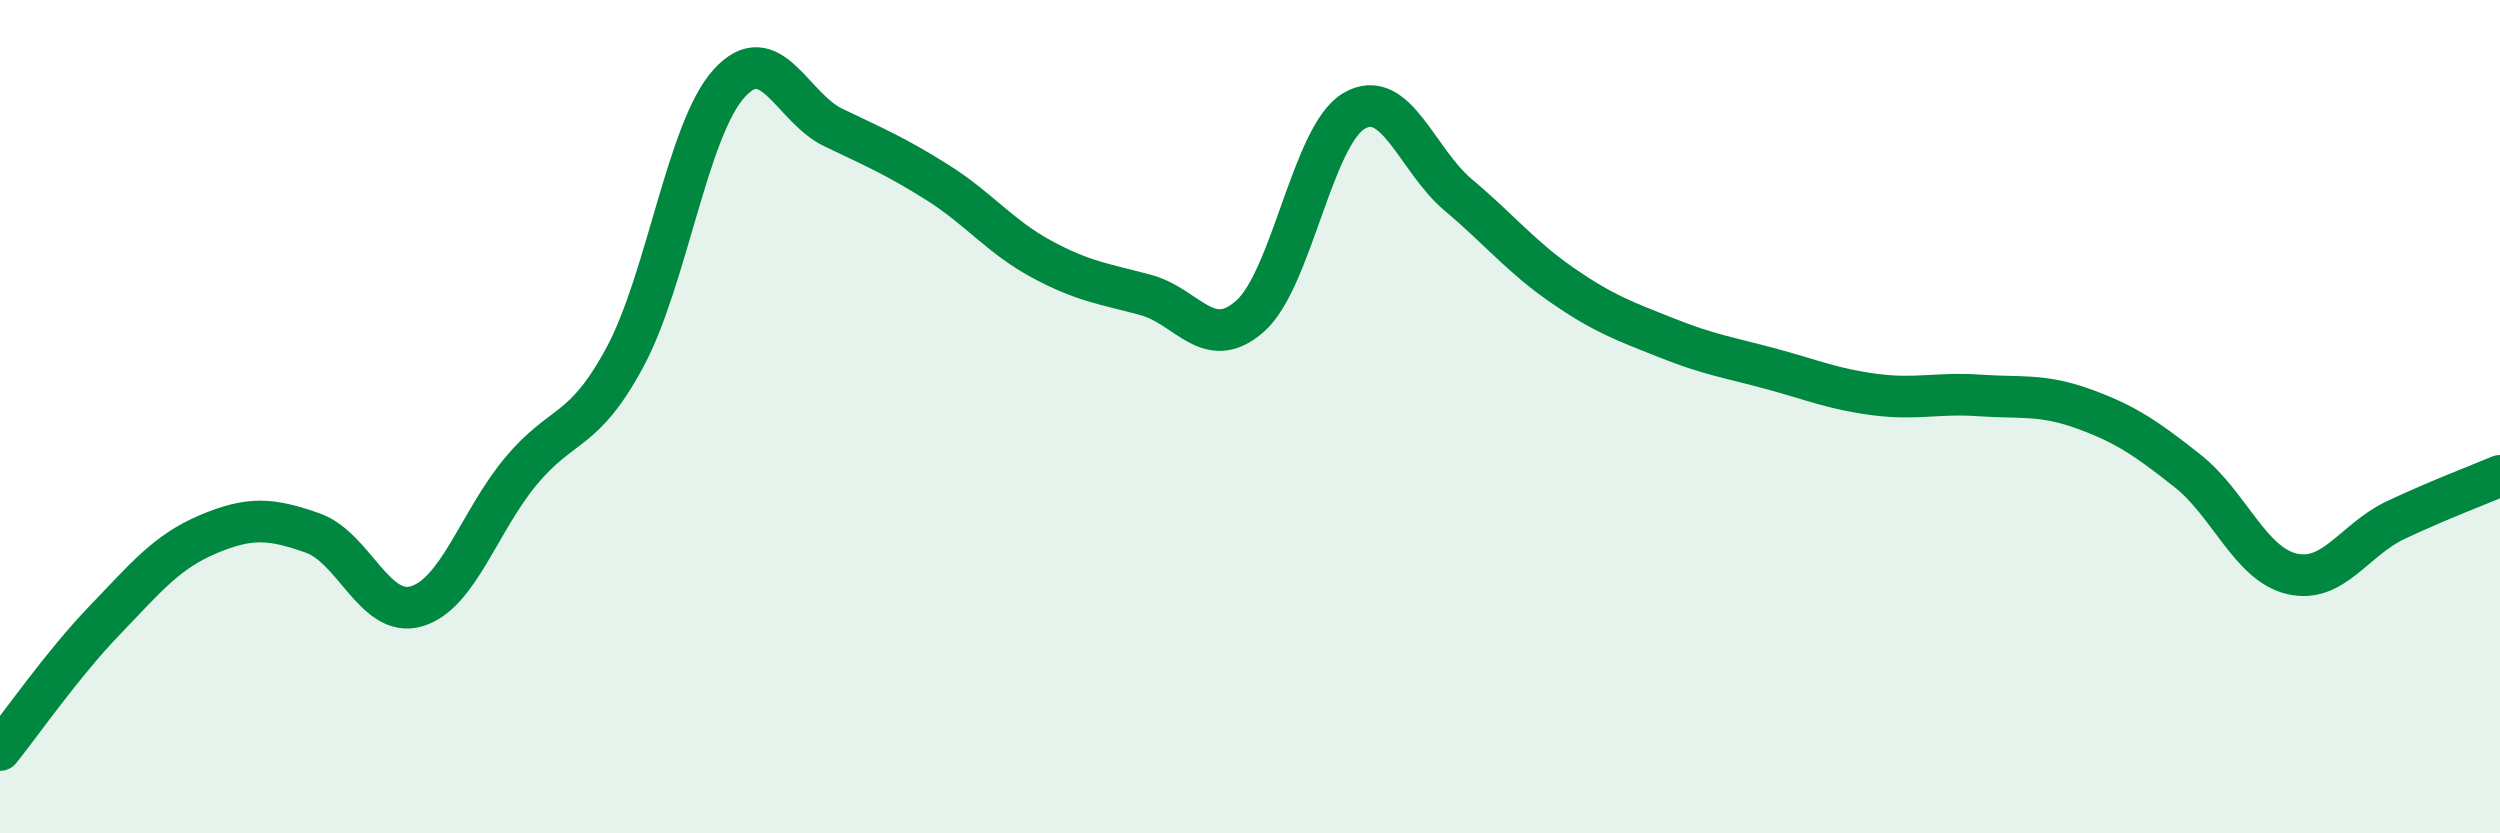
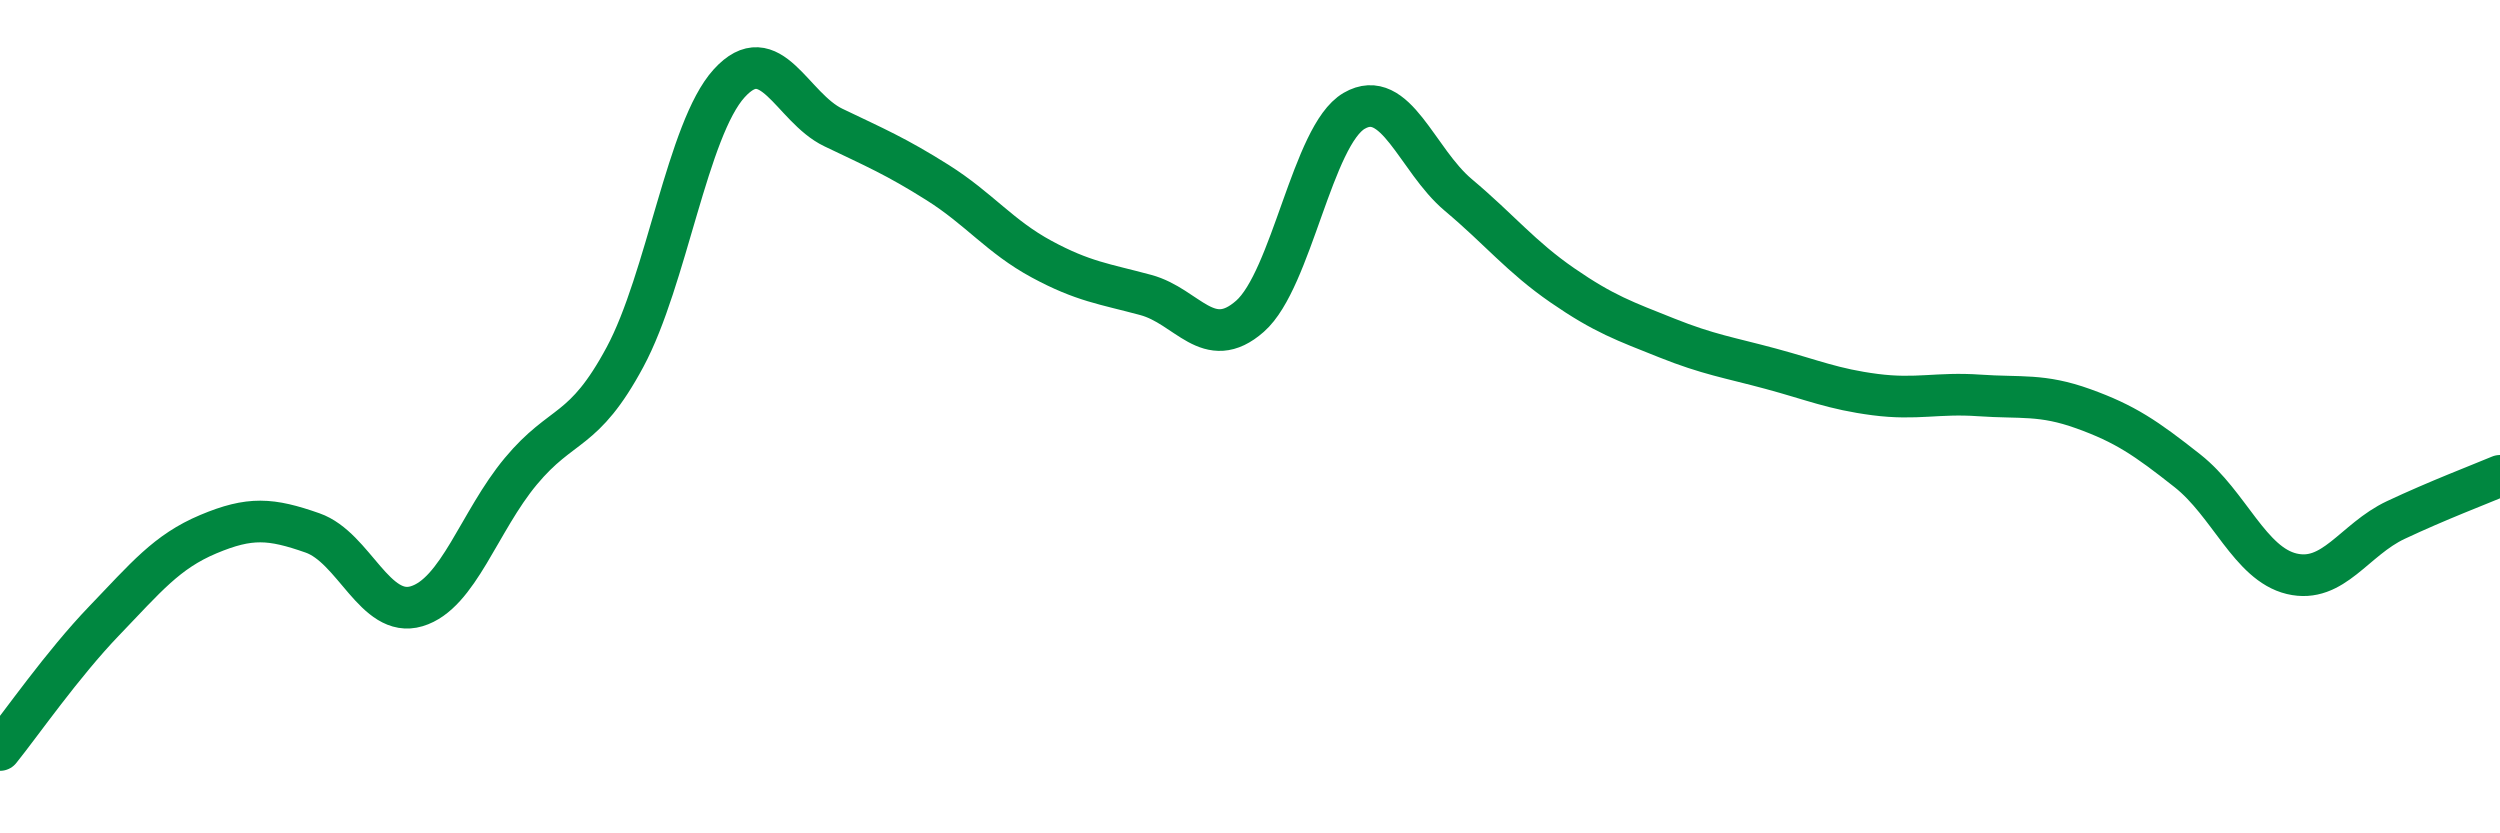
<svg xmlns="http://www.w3.org/2000/svg" width="60" height="20" viewBox="0 0 60 20">
-   <path d="M 0,18 C 0.5,17.38 1.5,15.94 2.5,14.9 C 3.5,13.86 4,13.24 5,12.82 C 6,12.4 6.5,12.44 7.5,12.79 C 8.5,13.14 9,14.85 10,14.55 C 11,14.25 11.5,12.51 12.5,11.31 C 13.5,10.11 14,10.43 15,8.57 C 16,6.71 16.5,3.1 17.5,2 C 18.5,0.9 19,2.58 20,3.06 C 21,3.54 21.5,3.75 22.5,4.38 C 23.5,5.01 24,5.68 25,6.22 C 26,6.76 26.5,6.81 27.5,7.08 C 28.5,7.35 29,8.47 30,7.59 C 31,6.71 31.5,3.24 32.5,2.66 C 33.5,2.08 34,3.84 35,4.68 C 36,5.52 36.5,6.16 37.5,6.85 C 38.5,7.54 39,7.71 40,8.11 C 41,8.51 41.5,8.58 42.5,8.85 C 43.5,9.12 44,9.34 45,9.47 C 46,9.6 46.5,9.42 47.5,9.49 C 48.5,9.56 49,9.45 50,9.81 C 51,10.17 51.5,10.51 52.5,11.3 C 53.5,12.09 54,13.53 55,13.77 C 56,14.01 56.5,12.95 57.5,12.48 C 58.5,12.01 59.5,11.63 60,11.42L60 20L0 20Z" fill="#008740" opacity="0.1" stroke-linecap="round" stroke-linejoin="round" />
  <path d="M 0,18 C 0.5,17.38 1.5,15.94 2.5,14.9 C 3.5,13.86 4,13.24 5,12.82 C 6,12.4 6.5,12.44 7.5,12.79 C 8.5,13.14 9,14.85 10,14.55 C 11,14.25 11.5,12.51 12.5,11.31 C 13.5,10.11 14,10.43 15,8.57 C 16,6.71 16.5,3.1 17.5,2 C 18.5,0.9 19,2.58 20,3.06 C 21,3.54 21.5,3.75 22.5,4.38 C 23.5,5.01 24,5.68 25,6.22 C 26,6.76 26.5,6.81 27.5,7.08 C 28.5,7.35 29,8.47 30,7.59 C 31,6.71 31.5,3.24 32.5,2.66 C 33.5,2.08 34,3.84 35,4.68 C 36,5.52 36.5,6.16 37.5,6.85 C 38.5,7.54 39,7.71 40,8.11 C 41,8.51 41.5,8.58 42.5,8.85 C 43.5,9.12 44,9.34 45,9.47 C 46,9.6 46.5,9.42 47.5,9.49 C 48.5,9.56 49,9.45 50,9.81 C 51,10.17 51.5,10.51 52.5,11.3 C 53.5,12.09 54,13.53 55,13.77 C 56,14.01 56.5,12.95 57.5,12.48 C 58.5,12.01 59.5,11.63 60,11.42" stroke="#008740" stroke-width="1" fill="none" stroke-linecap="round" stroke-linejoin="round" />
</svg>